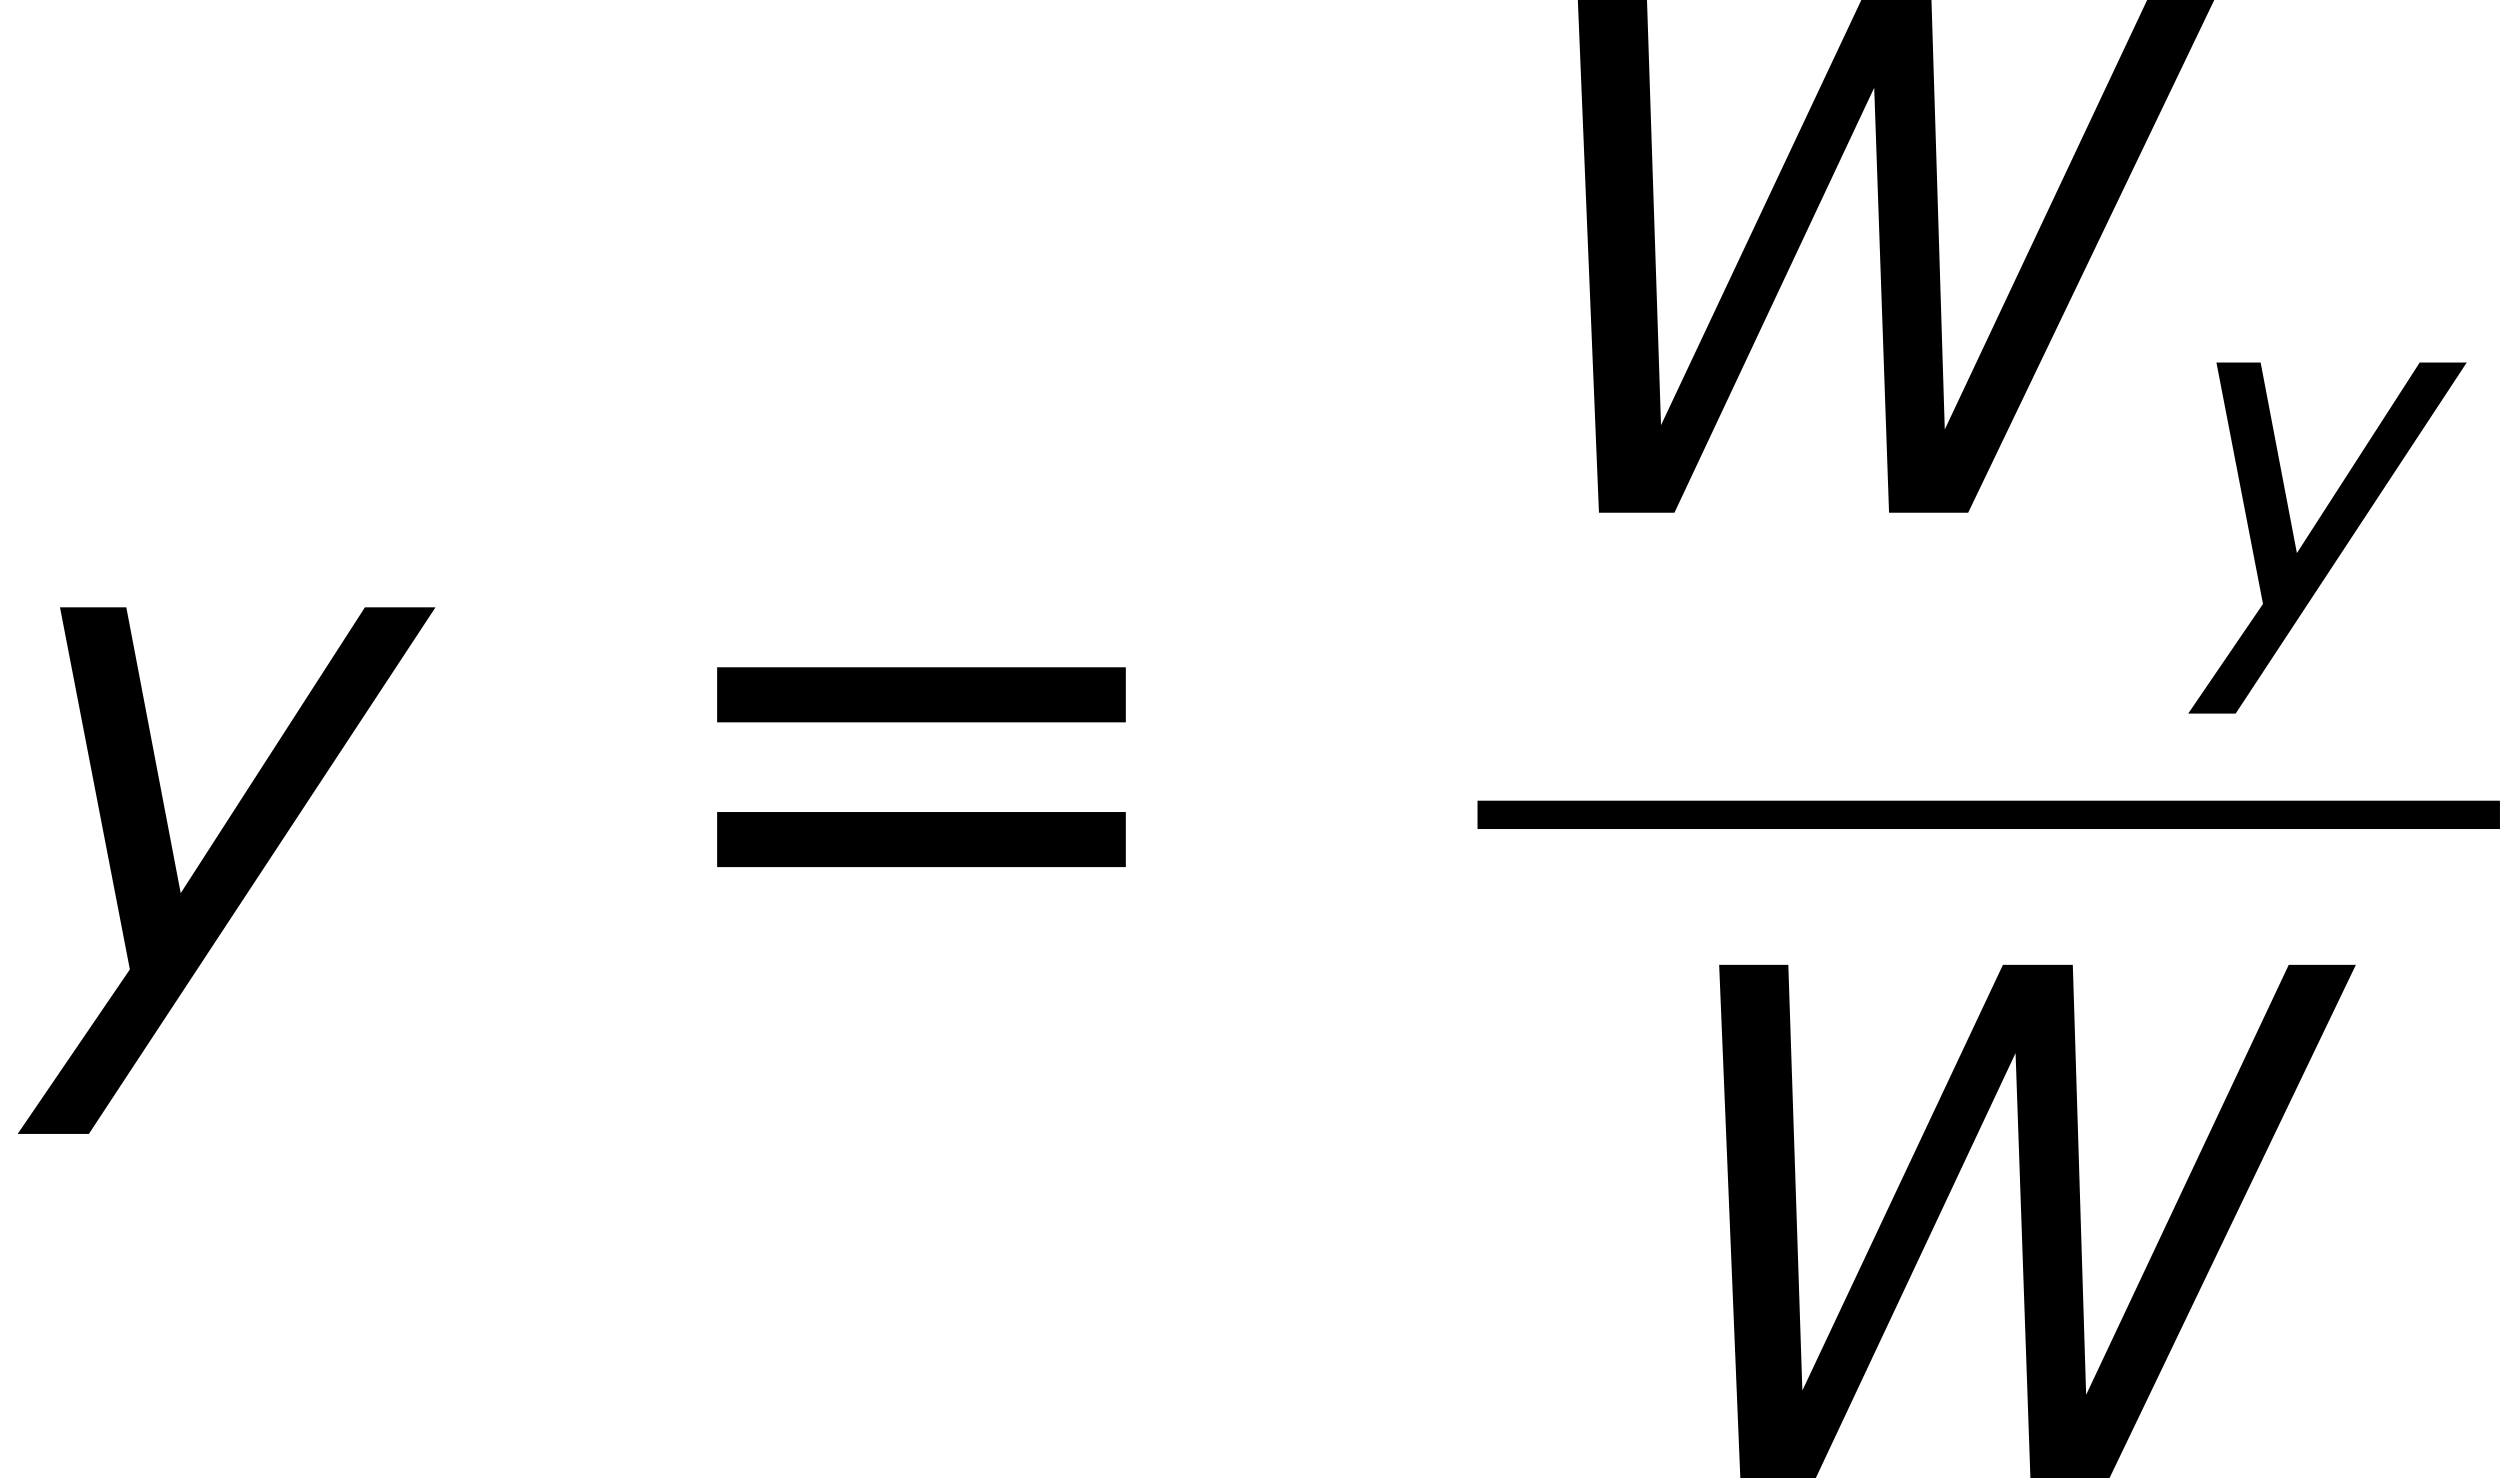
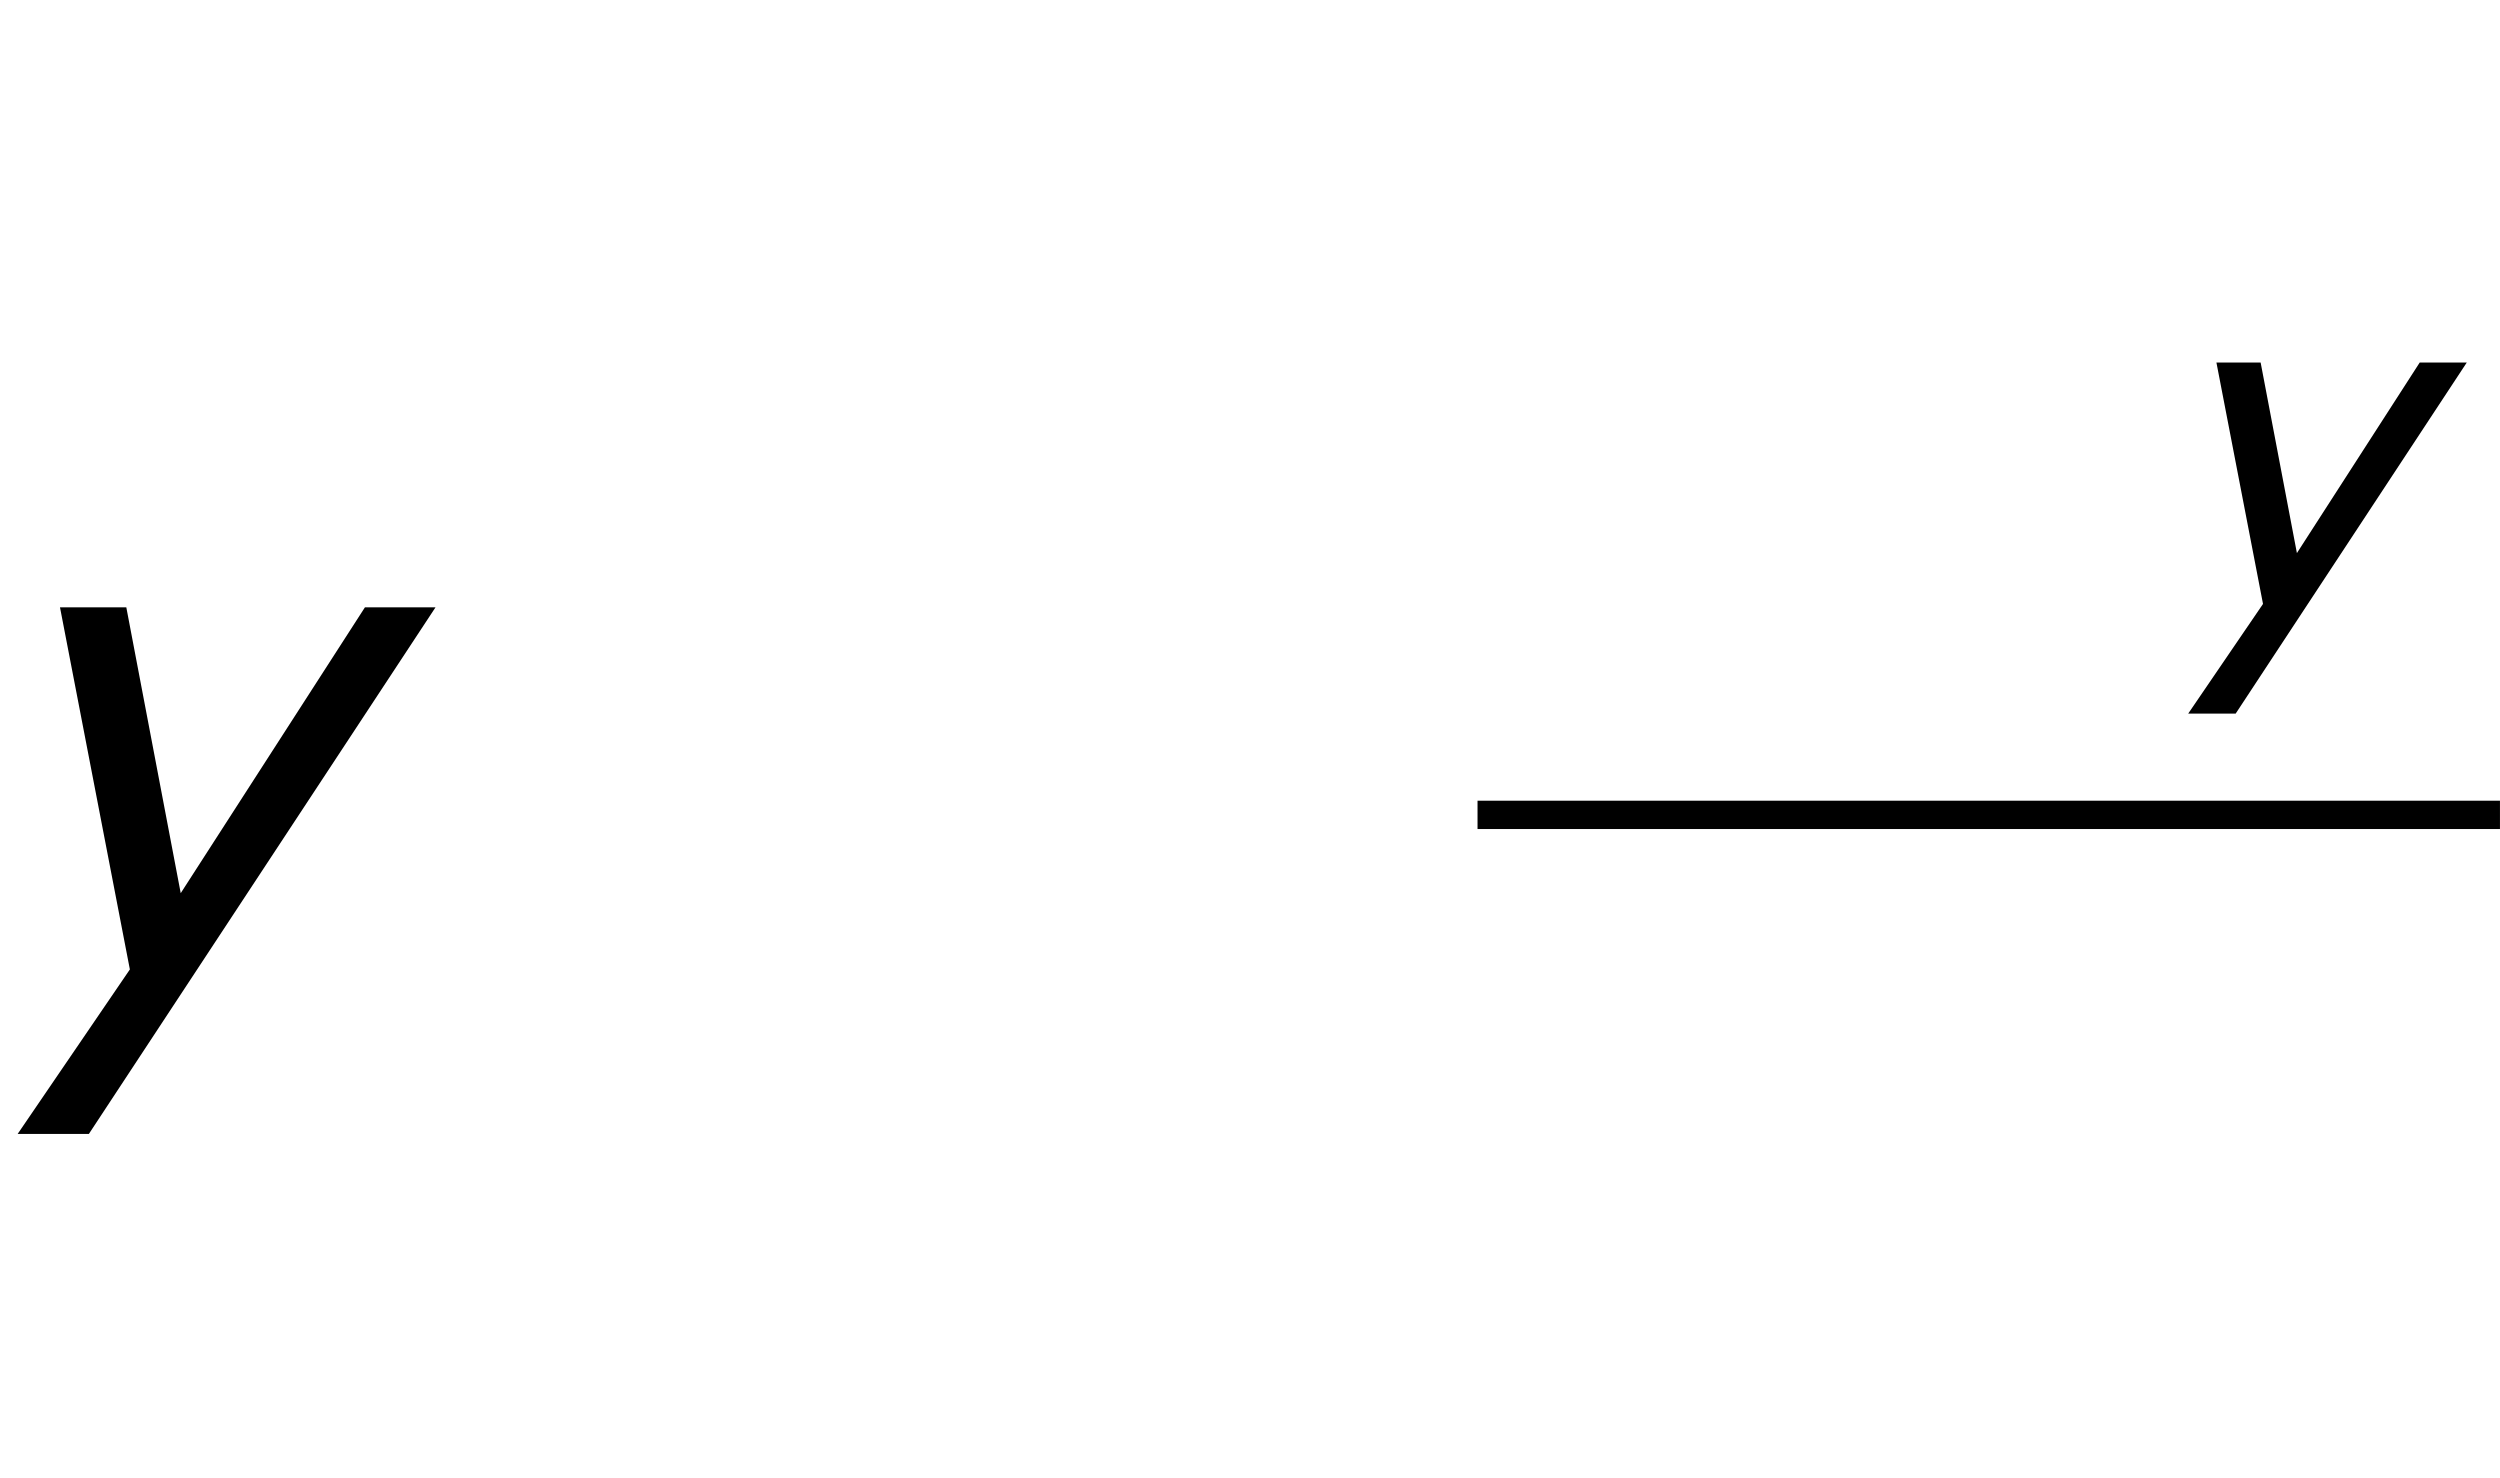
<svg xmlns="http://www.w3.org/2000/svg" xmlns:xlink="http://www.w3.org/1999/xlink" height="28.181pt" version="1.1" viewBox="-0.239 -0.228 47.665 28.181" width="47.665pt">
  <defs>
-     <path d="M8.29 -5.773H7.535L5.256 -0.937L5.106 -5.773H4.32L2.064 -0.985L1.906 -5.773H1.128L1.366 0H2.215L4.462 -4.78L4.629 0H5.519L8.29 -5.773Z" id="g1-87" />
    <path d="M1 1.596L4.899 -4.327H4.105L2.033 -1.112L1.421 -4.327H0.675L1.461 -0.254L0.199 1.596H1Z" id="g1-121" />
-     <path d="M8.325 -4.55V-5.479H1.429V-4.55H8.325ZM8.325 -2.108V-3.037H1.429V-2.108H8.325Z" id="g5-61" />
    <use id="g3-87" transform="scale(1.5)" xlink:href="#g1-87" />
    <use id="g3-121" transform="scale(1.5)" xlink:href="#g1-121" />
  </defs>
  <g id="page1" transform="matrix(1.13 0 0 1.13 -63.986 -61.1)">
    <use x="56.413" xlink:href="#g3-121" y="70.607" />
    <use x="67.084" xlink:href="#g5-61" y="70.607" />
    <use x="81.343" xlink:href="#g3-87" y="62.52" />
    <use x="93.135" xlink:href="#g1-121" y="64.313" />
    <rect height="0.478" width="17.251" x="81.343" y="67.379" />
    <use x="83.728" xlink:href="#g3-87" y="78.808" />
  </g>
</svg>